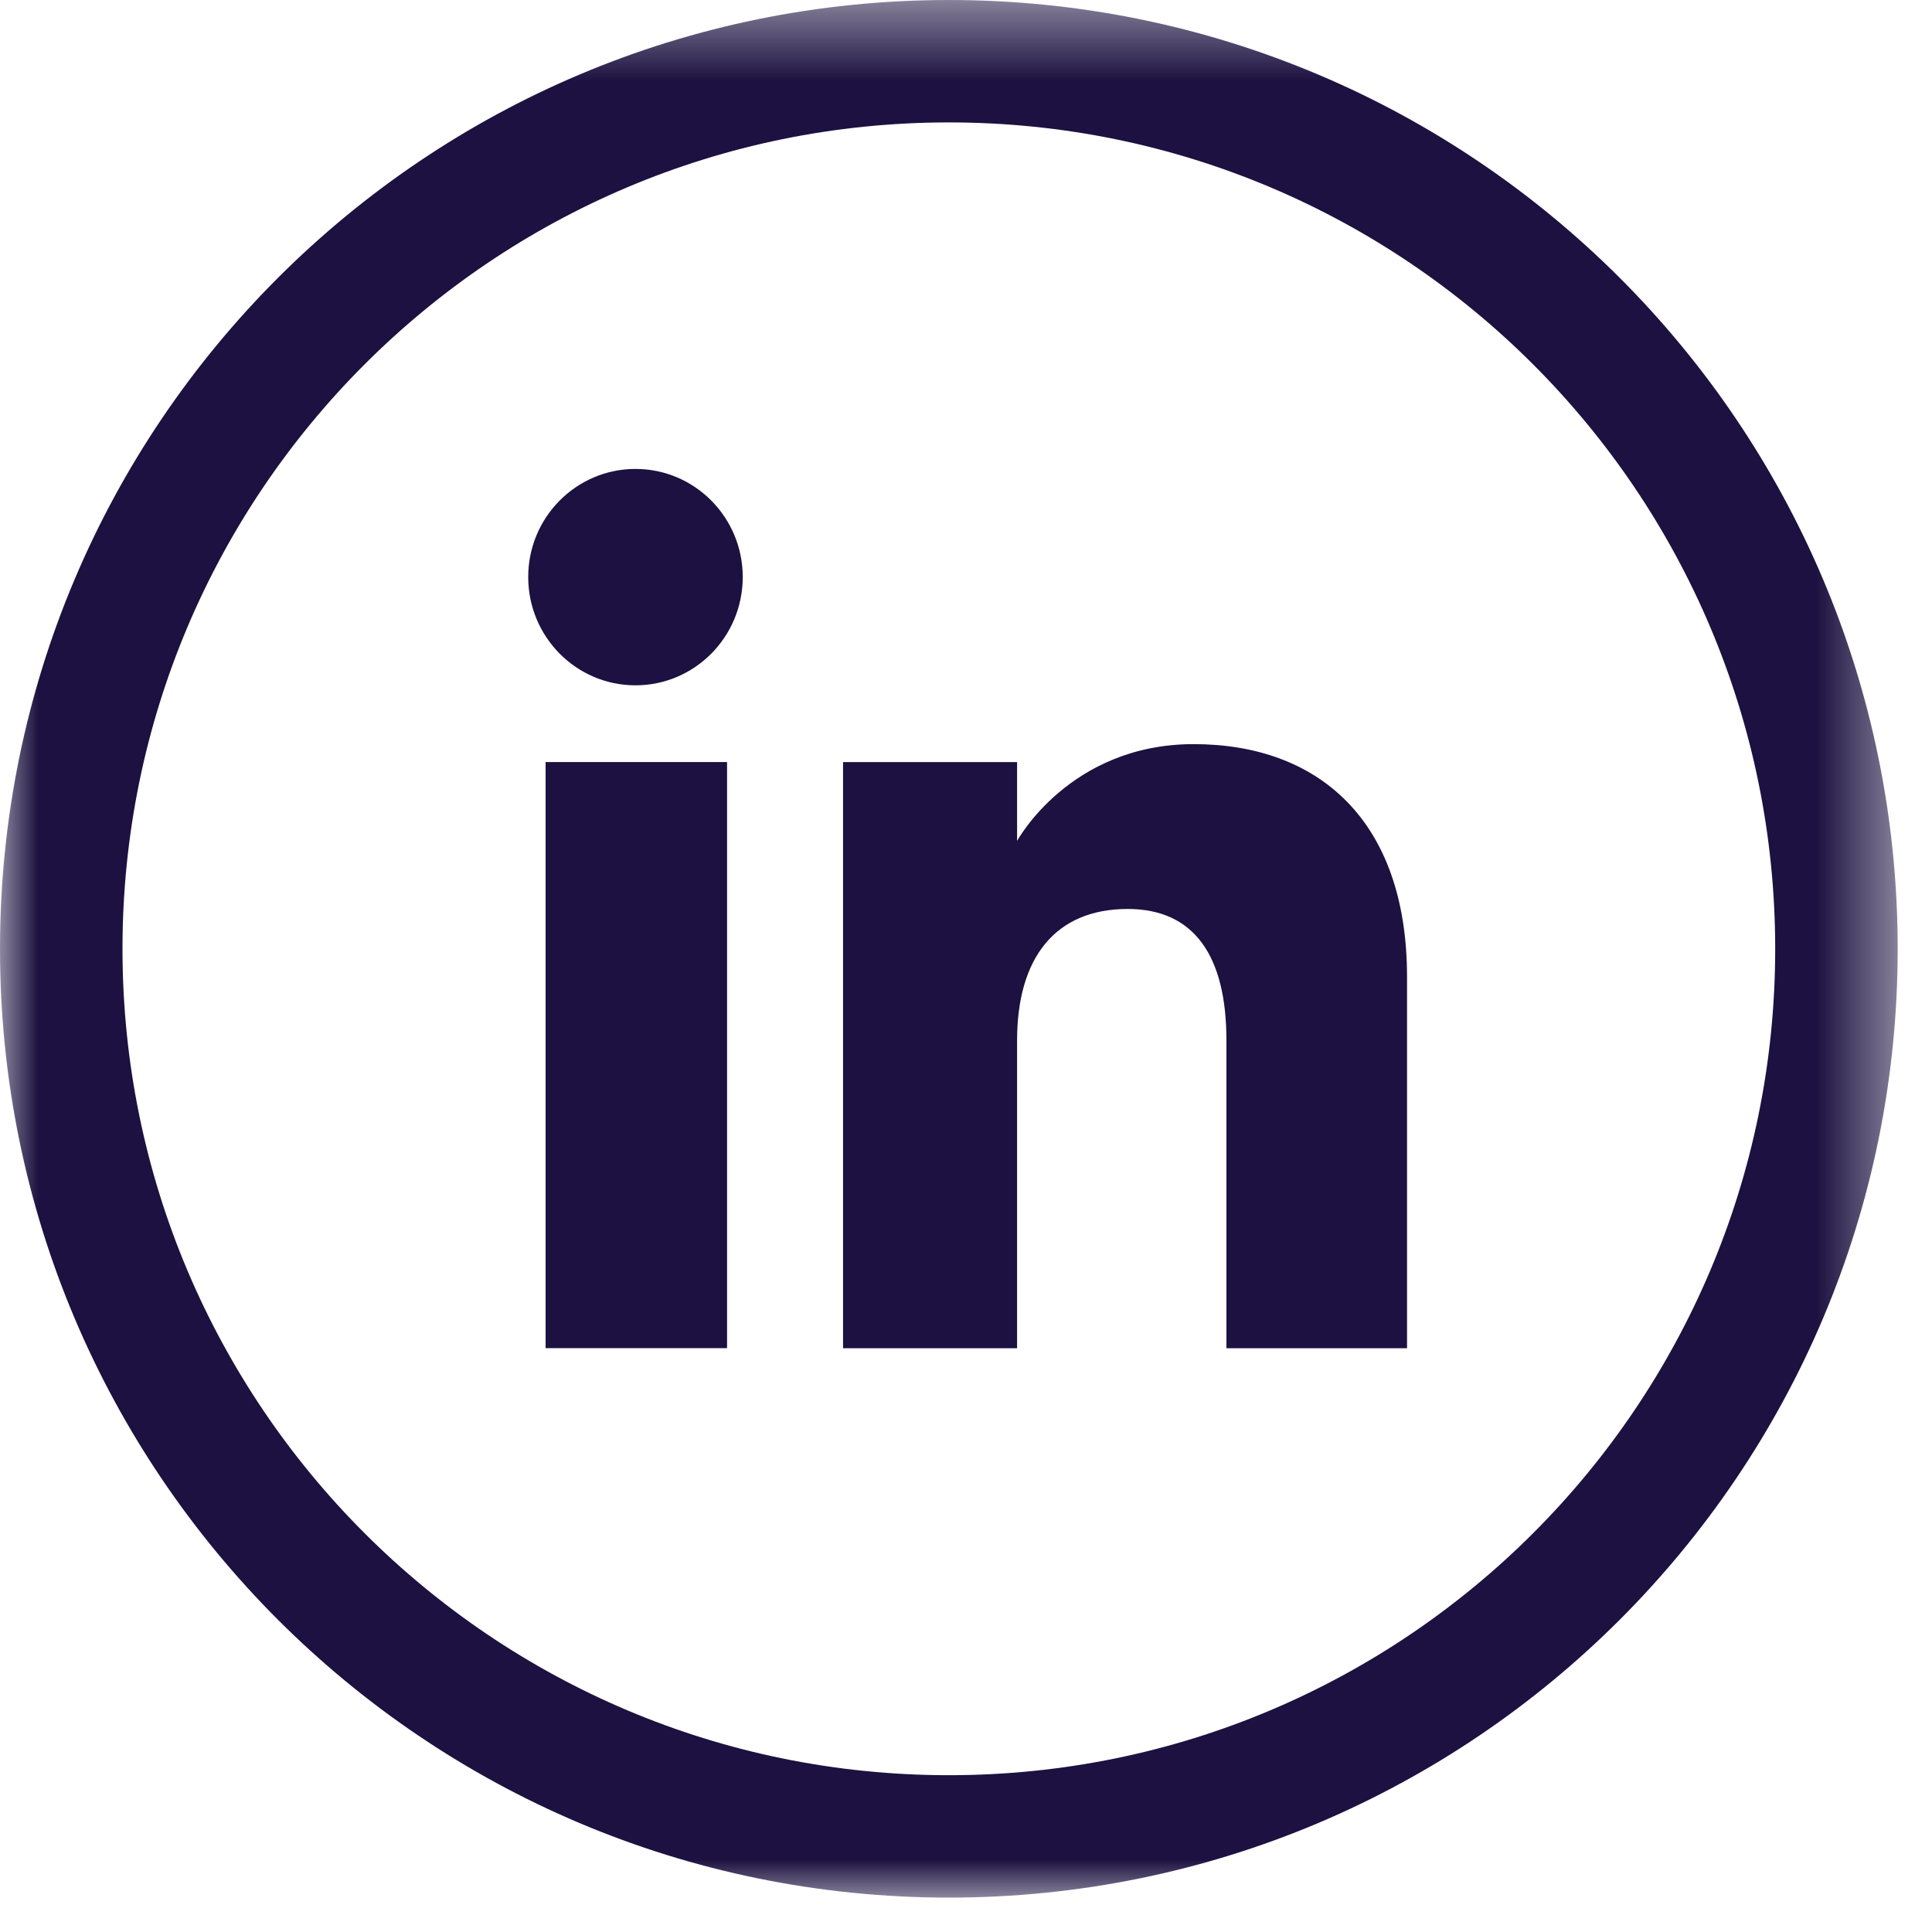
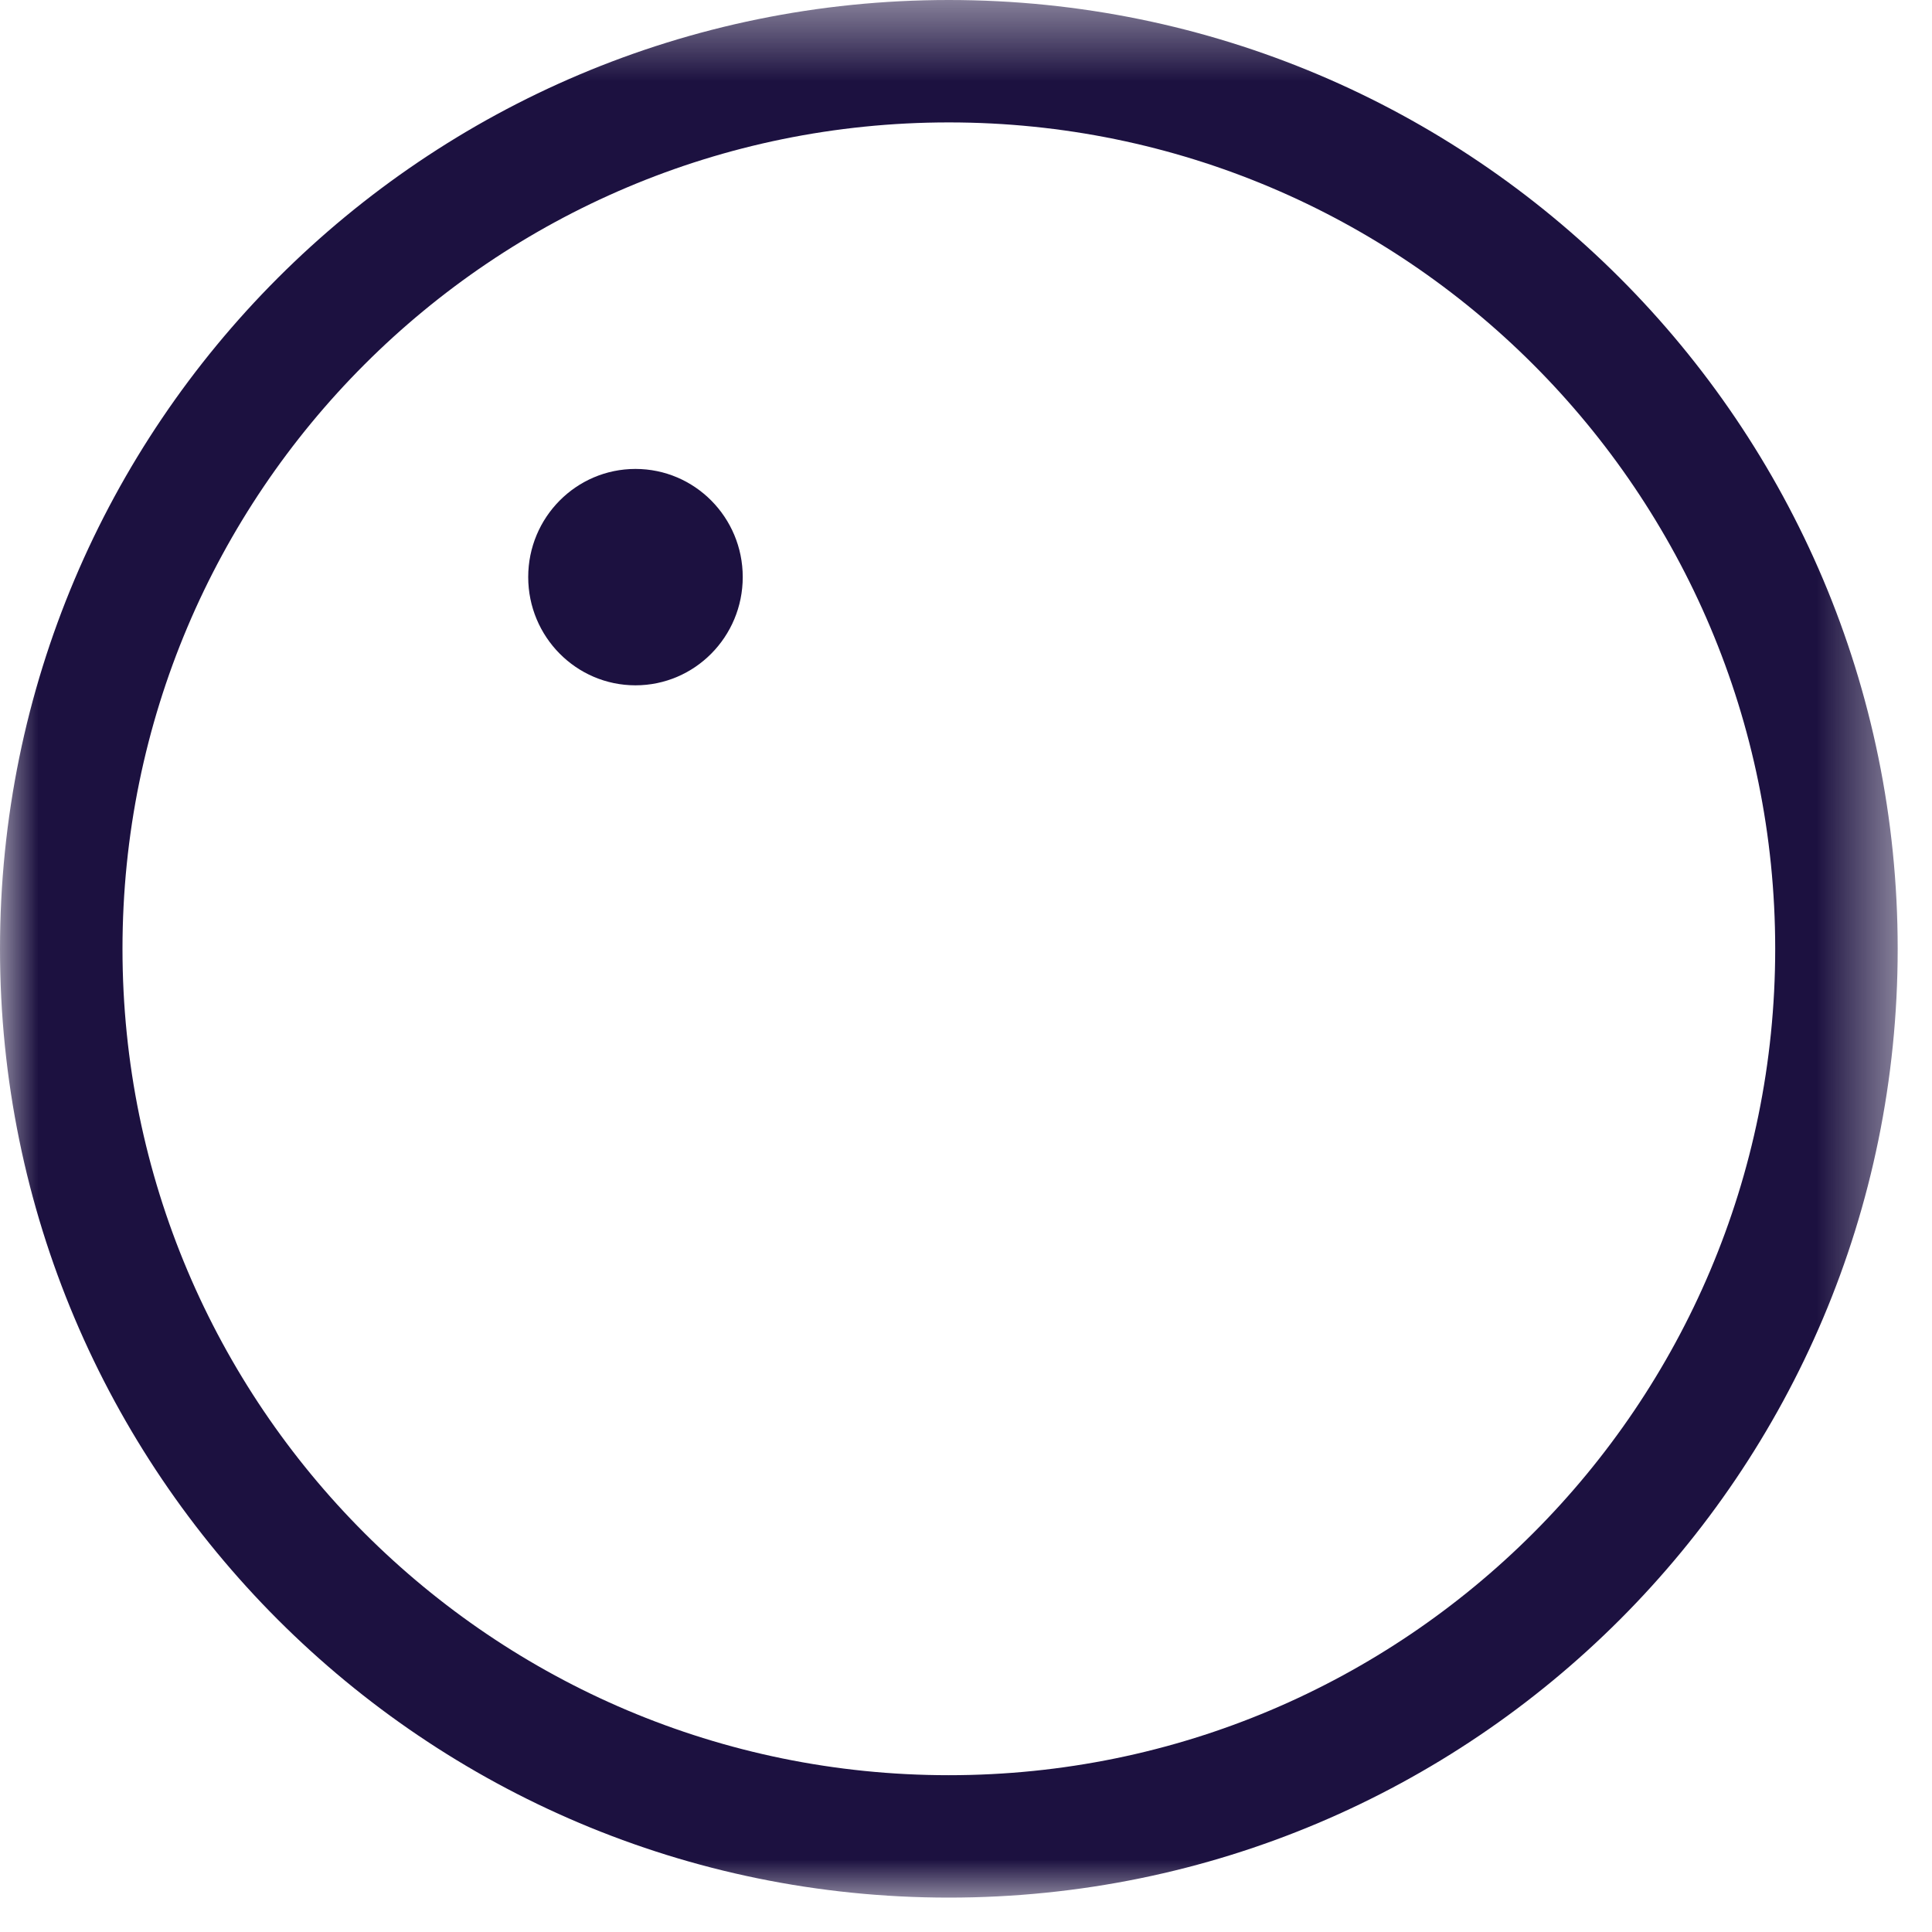
<svg xmlns="http://www.w3.org/2000/svg" xmlns:xlink="http://www.w3.org/1999/xlink" width="25px" height="25px" viewBox="0 0 25 25" version="1.1">
  <title>linkedin</title>
  <desc>Created with Sketch.</desc>
  <defs>
    <polygon id="path-1" points="0 0.445 24.555 0.445 24.555 25 0 25" />
  </defs>
  <g id="Page-1" stroke="none" stroke-width="1" fill="none" fill-rule="evenodd">
    <g id="linkedin" transform="translate(0, -1)">
      <g id="Group-3" transform="translate(0, 0.555)">
        <mask id="mask-2" fill="white">
          <use xlink:href="#path-1" />
        </mask>
        <g id="Clip-2" />
        <path d="M12.278,0.445 C5.497,0.445 -0,5.941 -0,12.723 C-0,19.503 5.497,25 12.278,25 C19.059,25 24.556,19.503 24.556,12.723 C24.556,5.941 19.059,0.445 12.278,0.445 M12.278,23.416 C6.372,23.416 1.585,18.628 1.585,12.723 C1.585,6.816 6.372,2.029 12.278,2.029 C18.184,2.029 22.971,6.816 22.971,12.723 C22.971,18.628 18.184,23.416 12.278,23.416" id="Fill-1" fill="#1C1140" mask="url(#mask-2)" />
      </g>
-       <polygon id="Fill-4" fill="#1C1140" points="7.06 18.445 9.408 18.445 9.408 10.861 7.06 10.861" />
      <g id="Group-9" transform="translate(6, 6.556)" fill="#1C1140">
        <path d="M2.223,3.312 C2.99,3.312 3.611,2.684 3.611,1.911 C3.611,1.139 2.99,0.512 2.223,0.512 C1.456,0.512 0.835,1.139 0.835,1.911 C0.835,2.684 1.456,3.312 2.223,3.312" id="Fill-5" />
-         <path d="M7.161,7.908 C7.161,6.842 7.652,6.206 8.592,6.206 C9.455,6.206 9.87,6.816 9.87,7.908 L9.87,11.89 L12.207,11.89 L12.207,7.087 C12.207,5.055 11.055,4.073 9.447,4.073 C7.838,4.073 7.161,5.326 7.161,5.326 L7.161,4.305 L4.909,4.305 L4.909,11.89 L7.161,11.89 L7.161,7.908 Z" id="Fill-7" />
      </g>
    </g>
  </g>
</svg>